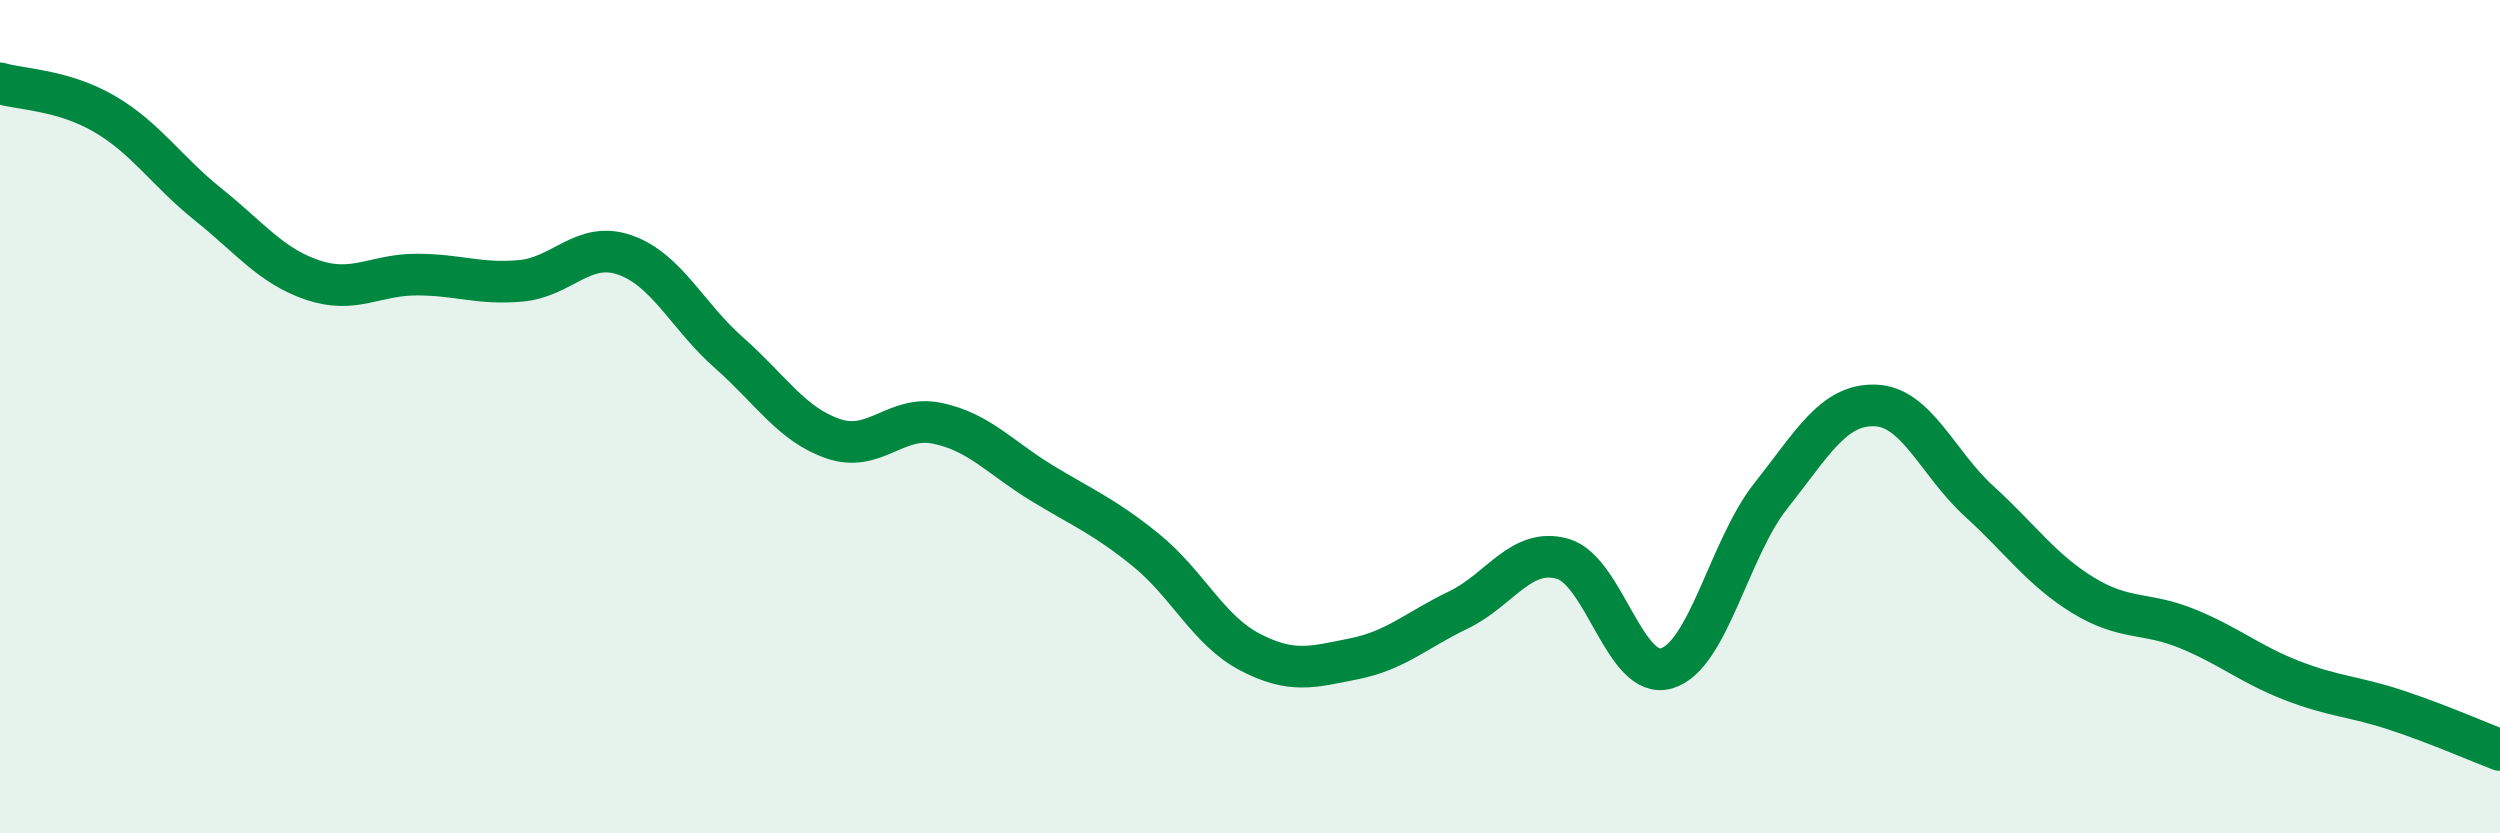
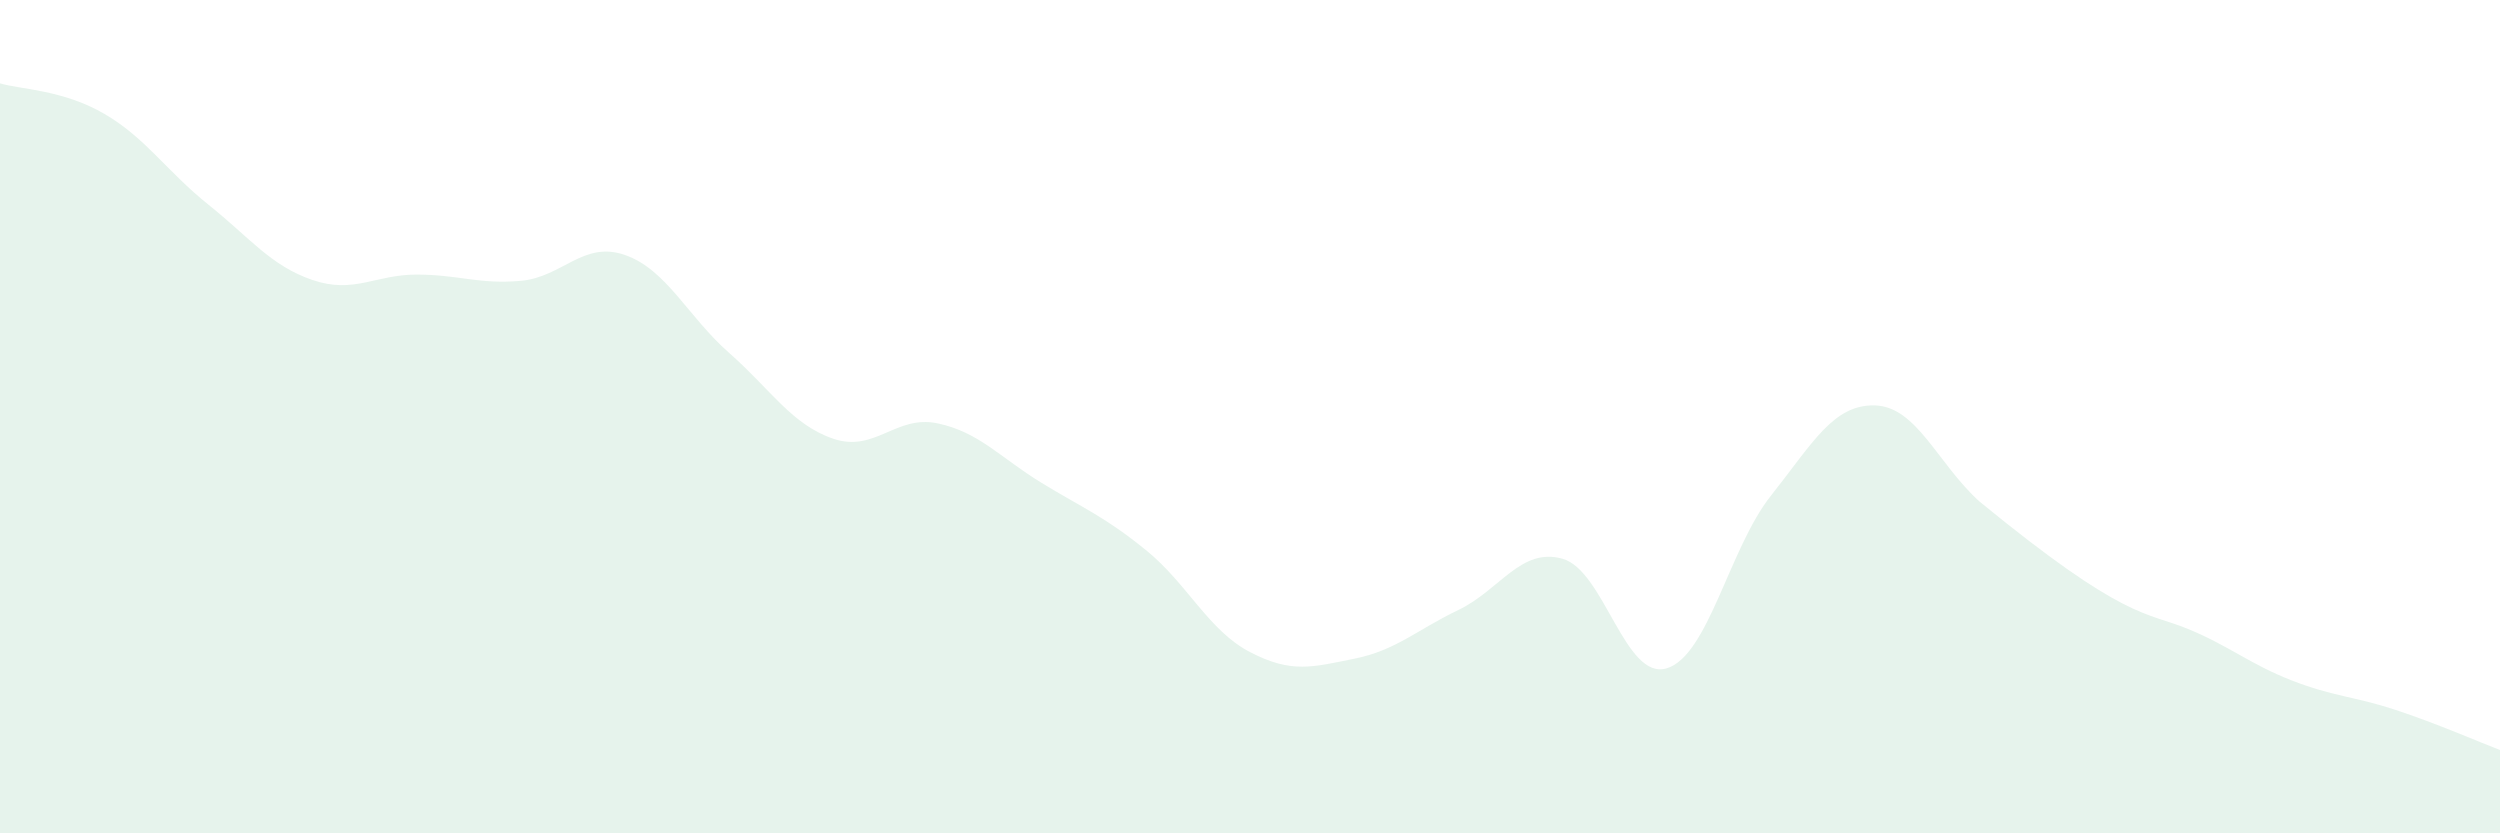
<svg xmlns="http://www.w3.org/2000/svg" width="60" height="20" viewBox="0 0 60 20">
-   <path d="M 0,2 C 0.5,2.15 1.5,2.15 2.5,2.73 C 3.5,3.31 4,4.11 5,4.91 C 6,5.71 6.5,6.38 7.5,6.72 C 8.5,7.06 9,6.59 10,6.59 C 11,6.59 11.5,6.83 12.5,6.74 C 13.5,6.65 14,5.77 15,6.12 C 16,6.47 16.5,7.59 17.5,8.47 C 18.5,9.35 19,10.19 20,10.53 C 21,10.87 21.5,9.95 22.5,10.16 C 23.5,10.37 24,10.98 25,11.59 C 26,12.2 26.5,12.39 27.5,13.2 C 28.5,14.01 29,15.13 30,15.65 C 31,16.17 31.5,16.01 32.5,15.81 C 33.5,15.61 34,15.12 35,14.64 C 36,14.16 36.5,13.13 37.5,13.41 C 38.5,13.69 39,16.34 40,16.04 C 41,15.74 41.5,13.16 42.5,11.9 C 43.5,10.64 44,9.7 45,9.73 C 46,9.76 46.5,11.12 47.5,12.03 C 48.5,12.94 49,13.68 50,14.29 C 51,14.9 51.5,14.68 52.5,15.09 C 53.5,15.5 54,15.94 55,16.33 C 56,16.72 56.5,16.71 57.5,17.04 C 58.5,17.37 59.5,17.81 60,18L60 20L0 20Z" fill="#008740" opacity="0.1" stroke-linecap="round" stroke-linejoin="round" />
-   <path d="M 0,2 C 0.5,2.15 1.5,2.15 2.5,2.73 C 3.5,3.31 4,4.11 5,4.91 C 6,5.71 6.5,6.38 7.5,6.72 C 8.5,7.06 9,6.59 10,6.59 C 11,6.59 11.5,6.83 12.5,6.74 C 13.5,6.65 14,5.77 15,6.12 C 16,6.47 16.5,7.59 17.5,8.47 C 18.5,9.35 19,10.19 20,10.53 C 21,10.87 21.5,9.95 22.5,10.16 C 23.5,10.37 24,10.98 25,11.59 C 26,12.2 26.5,12.39 27.5,13.2 C 28.5,14.01 29,15.13 30,15.65 C 31,16.17 31.5,16.01 32.5,15.81 C 33.5,15.61 34,15.12 35,14.64 C 36,14.16 36.5,13.13 37.5,13.41 C 38.5,13.69 39,16.34 40,16.04 C 41,15.74 41.5,13.16 42.5,11.9 C 43.5,10.64 44,9.7 45,9.73 C 46,9.76 46.5,11.12 47.5,12.03 C 48.5,12.94 49,13.68 50,14.29 C 51,14.9 51.5,14.68 52.5,15.09 C 53.5,15.5 54,15.94 55,16.33 C 56,16.72 56.5,16.71 57.5,17.04 C 58.5,17.37 59.5,17.81 60,18" stroke="#008740" stroke-width="1" fill="none" stroke-linecap="round" stroke-linejoin="round" />
+   <path d="M 0,2 C 0.5,2.15 1.5,2.15 2.5,2.73 C 3.5,3.31 4,4.11 5,4.91 C 6,5.71 6.5,6.38 7.5,6.72 C 8.5,7.06 9,6.59 10,6.59 C 11,6.59 11.5,6.83 12.5,6.74 C 13.5,6.65 14,5.77 15,6.12 C 16,6.47 16.5,7.59 17.5,8.47 C 18.5,9.35 19,10.19 20,10.53 C 21,10.87 21.5,9.95 22.5,10.16 C 23.5,10.37 24,10.98 25,11.59 C 26,12.2 26.5,12.39 27.5,13.2 C 28.5,14.01 29,15.13 30,15.65 C 31,16.17 31.5,16.01 32.5,15.81 C 33.5,15.61 34,15.12 35,14.64 C 36,14.16 36.5,13.13 37.5,13.41 C 38.5,13.69 39,16.34 40,16.04 C 41,15.74 41.5,13.16 42.5,11.9 C 43.5,10.64 44,9.7 45,9.73 C 46,9.76 46.5,11.12 47.5,12.03 C 51,14.9 51.5,14.68 52.5,15.09 C 53.5,15.5 54,15.94 55,16.33 C 56,16.72 56.5,16.71 57.5,17.04 C 58.5,17.37 59.5,17.81 60,18L60 20L0 20Z" fill="#008740" opacity="0.1" stroke-linecap="round" stroke-linejoin="round" />
</svg>